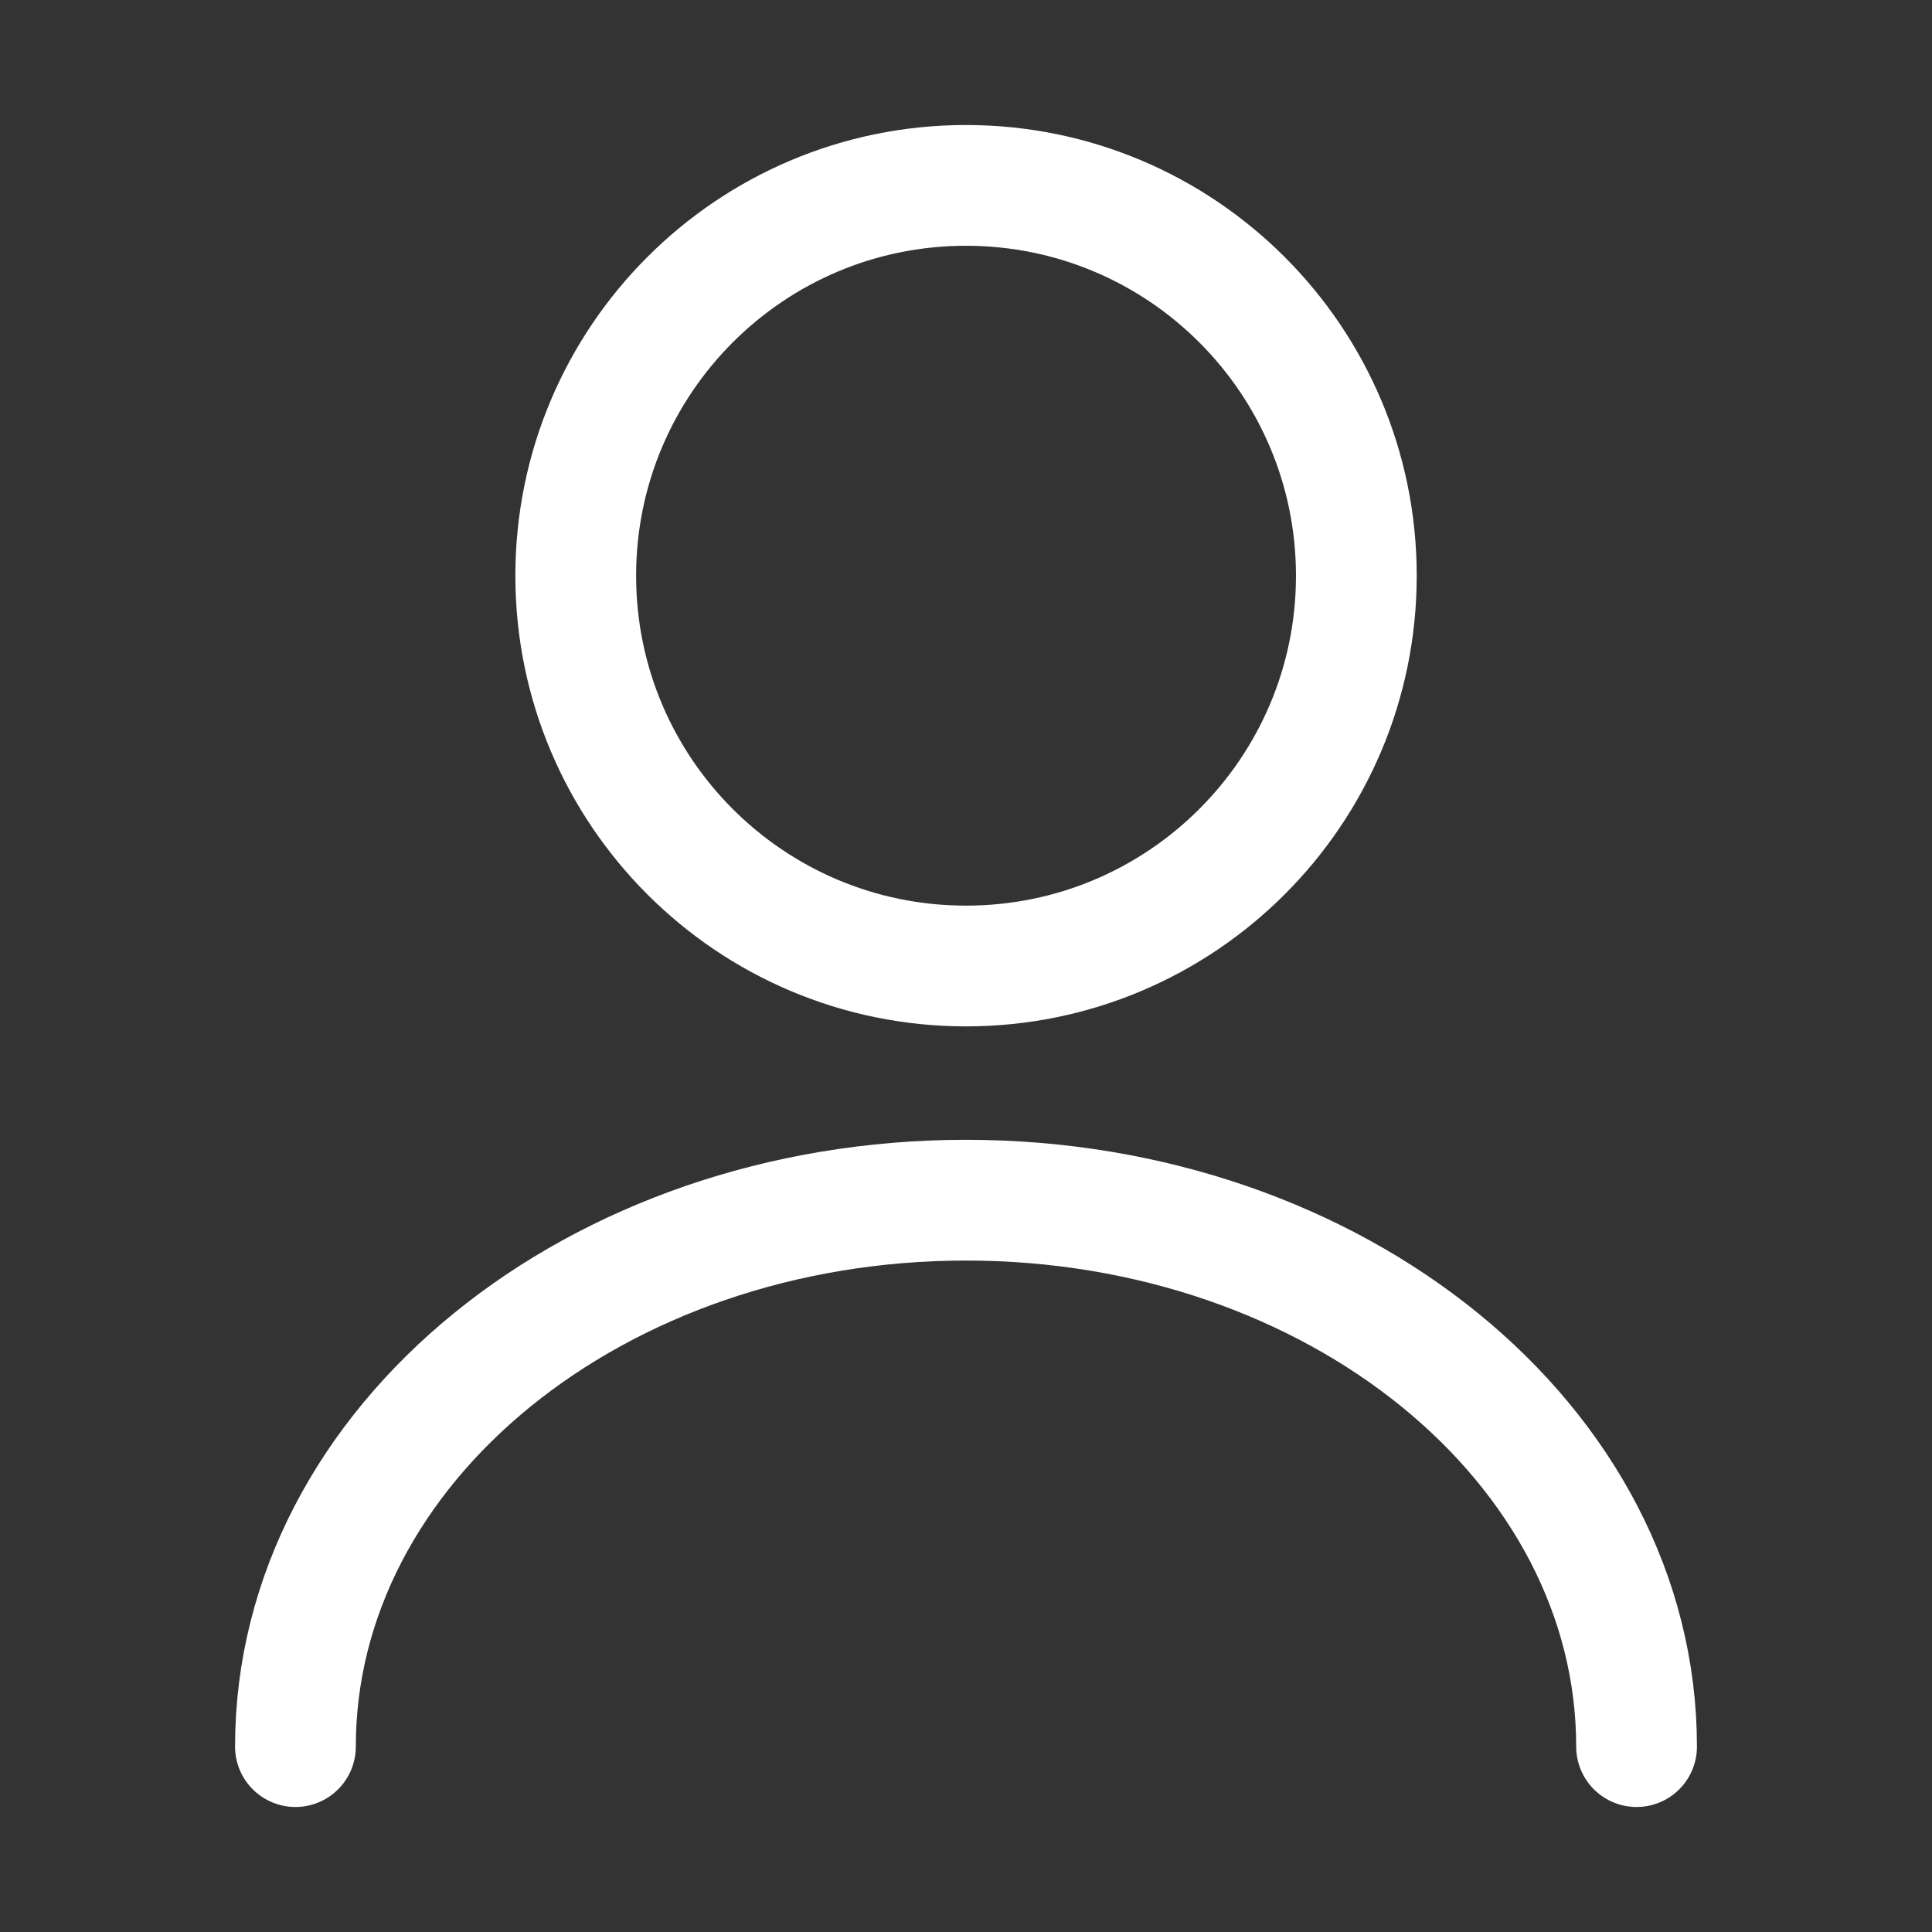
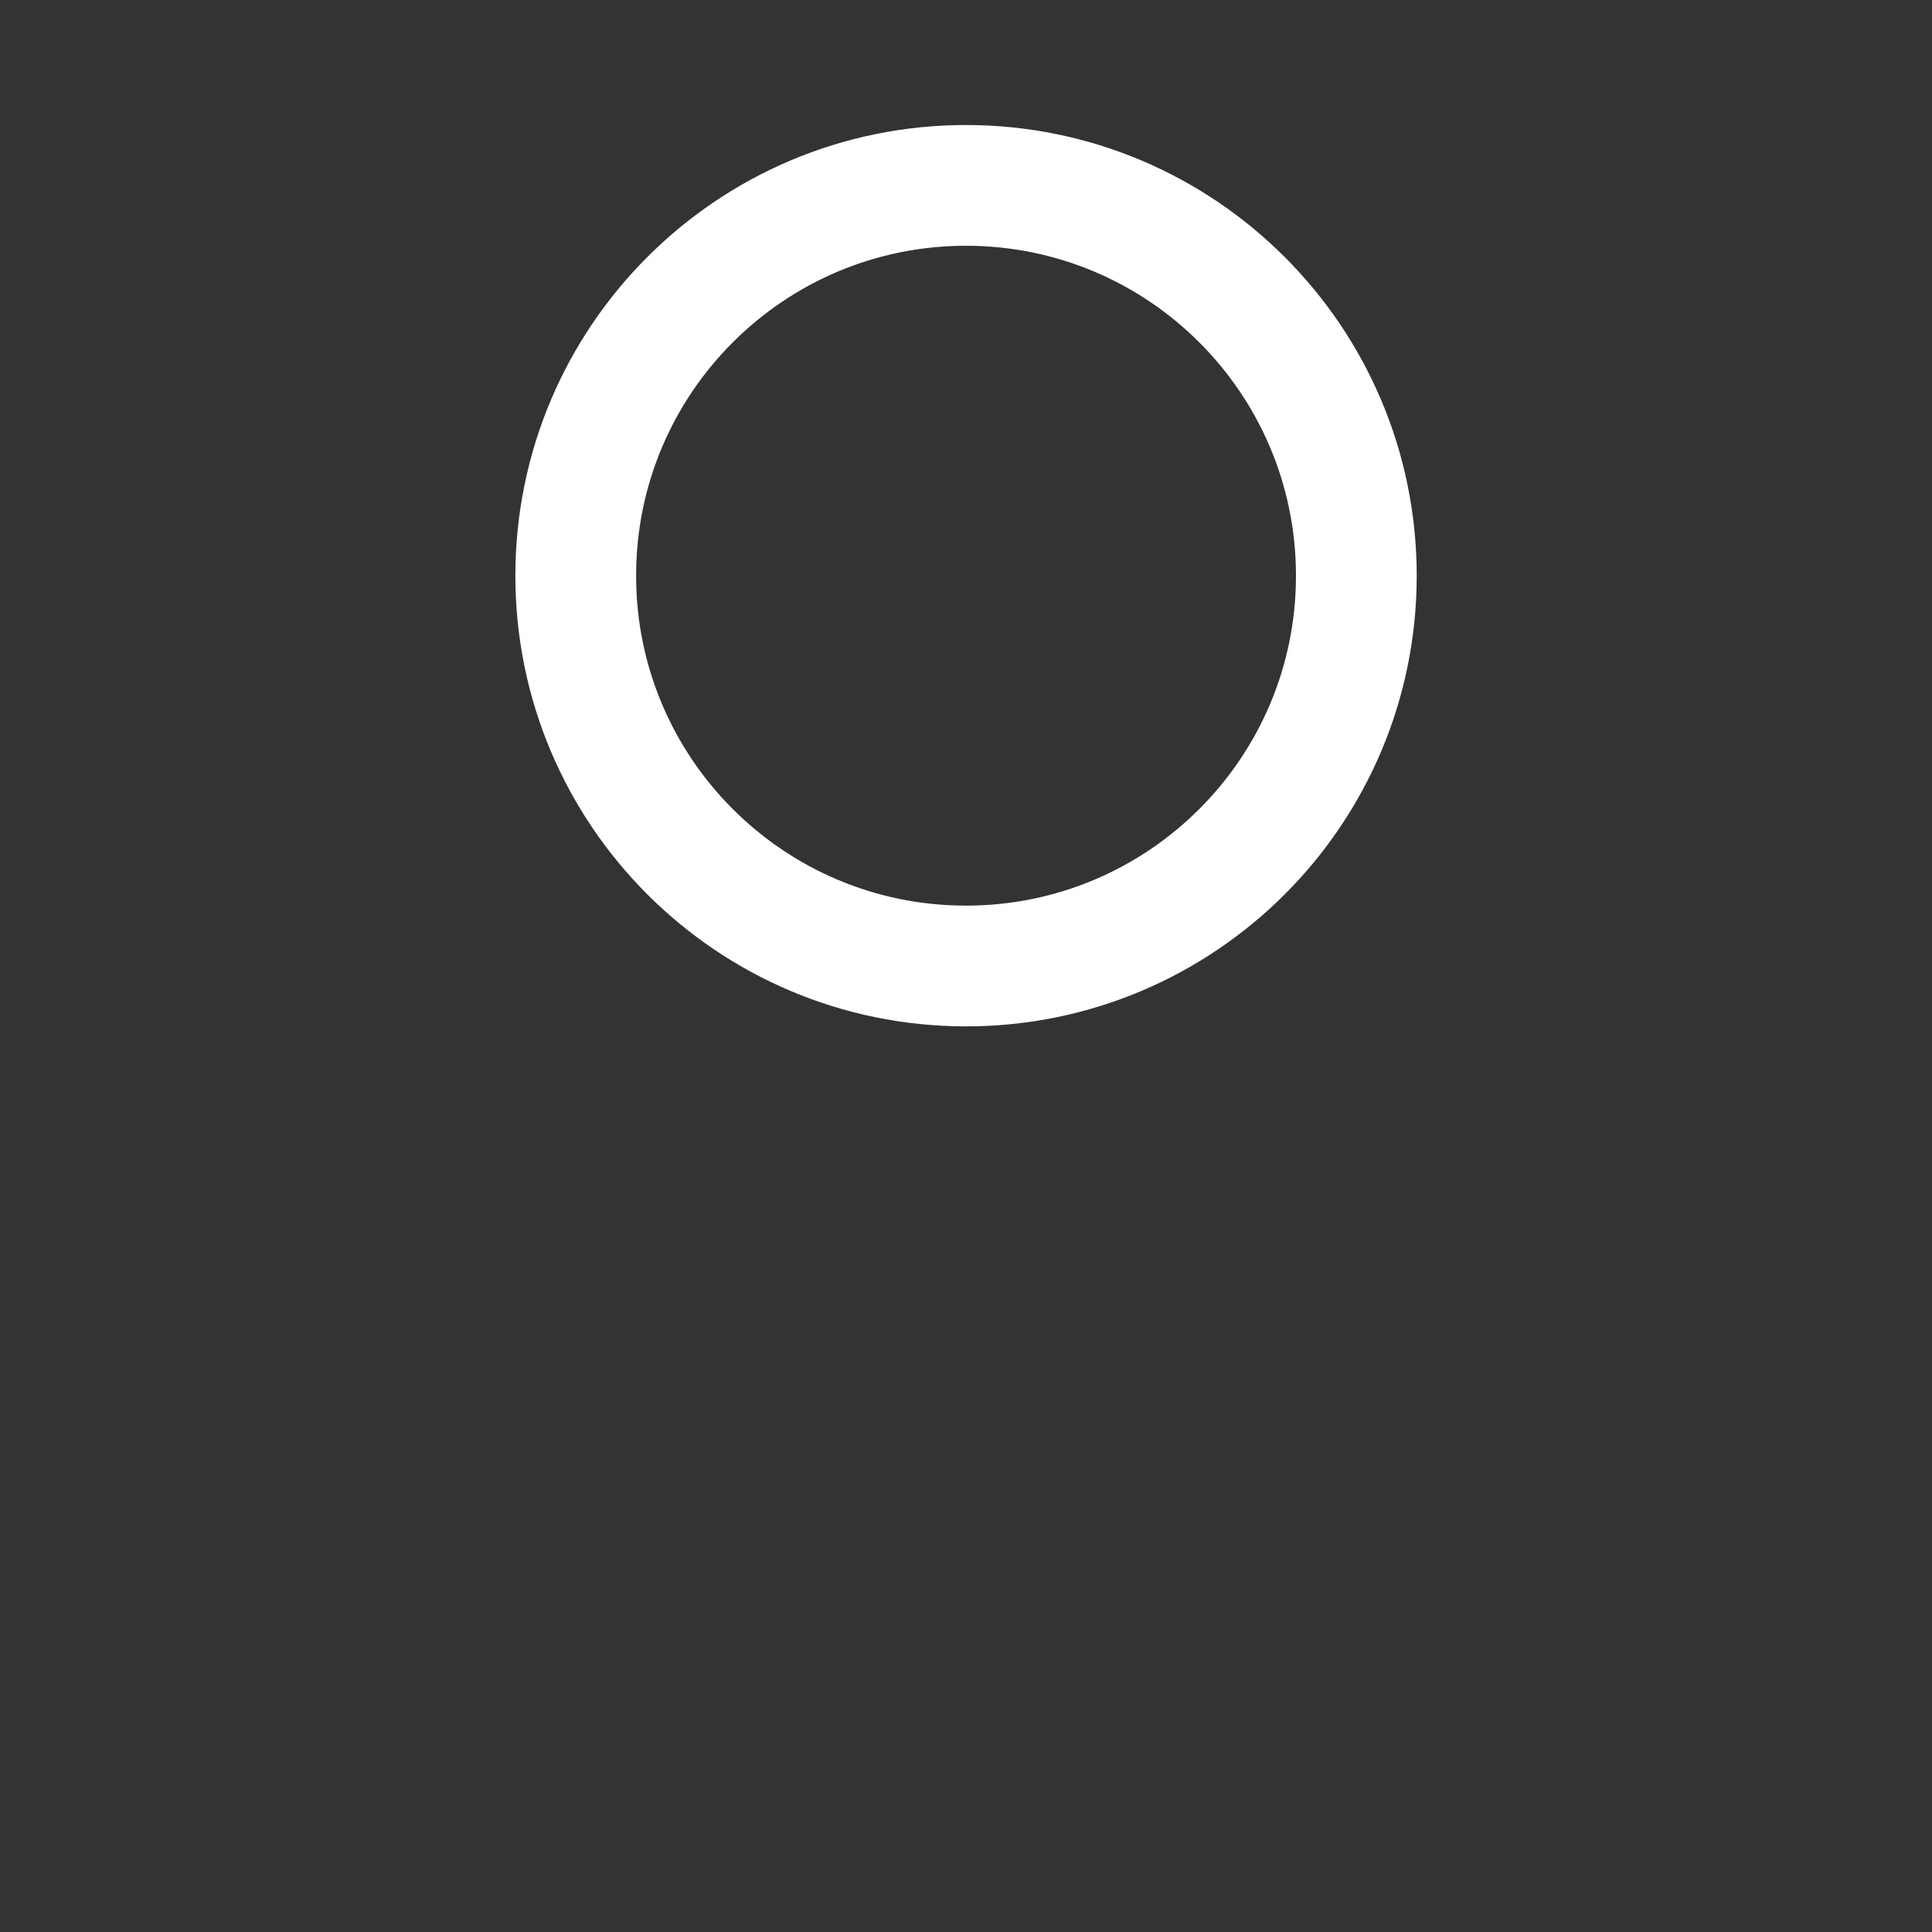
<svg xmlns="http://www.w3.org/2000/svg" width="24" height="24" viewBox="0 0 24 24" fill="none">
  <rect x="0" y="0" width="24" height="24" fill="#333333" stroke="none" />
  <path d="M12 12C14.678 12 16.849 9.829 16.849 7.152C16.849 4.474 14.678 2.303 12 2.303C9.322 2.303 7.152 4.474 7.152 7.152C7.152 9.829 9.322 12 12 12Z" stroke="white" stroke-width="1.5" stroke-linecap="round" stroke-linejoin="round" />
-   <path d="M20.33 21.697C20.33 17.944 16.596 14.909 12 14.909C7.404 14.909 3.67 17.944 3.67 21.697" stroke="white" stroke-width="1.5" stroke-linecap="round" stroke-linejoin="round" />
</svg>